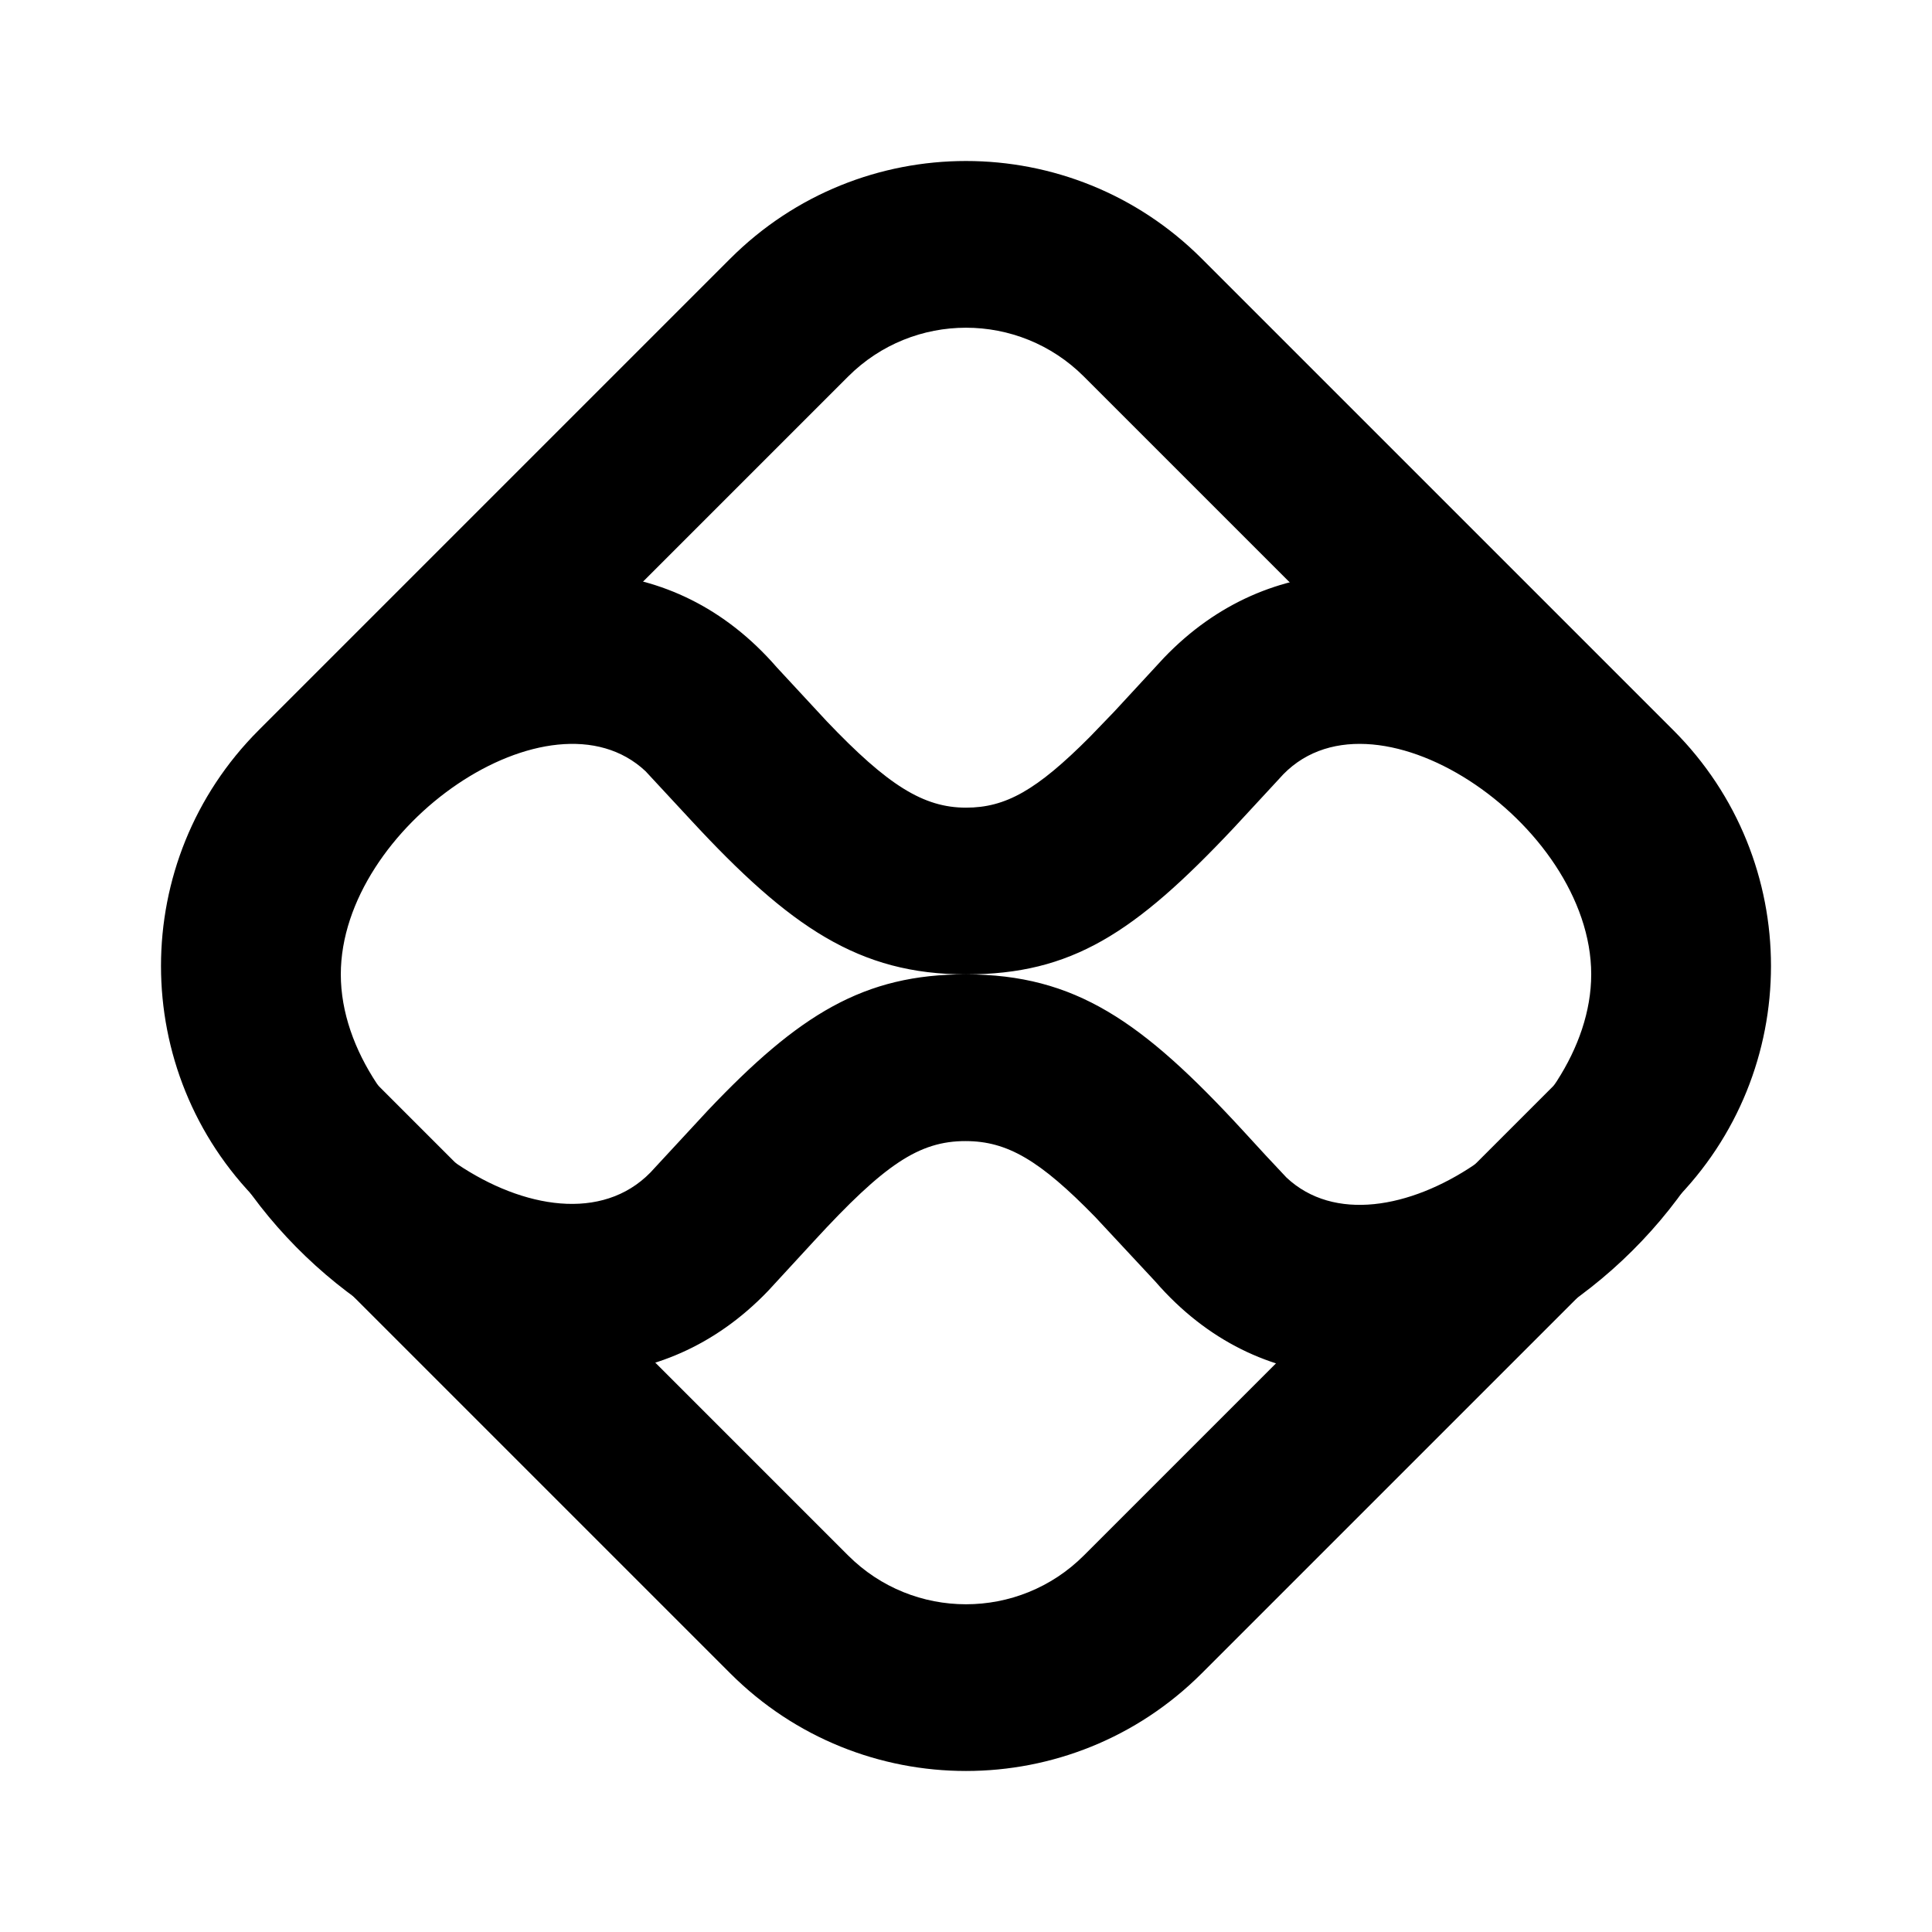
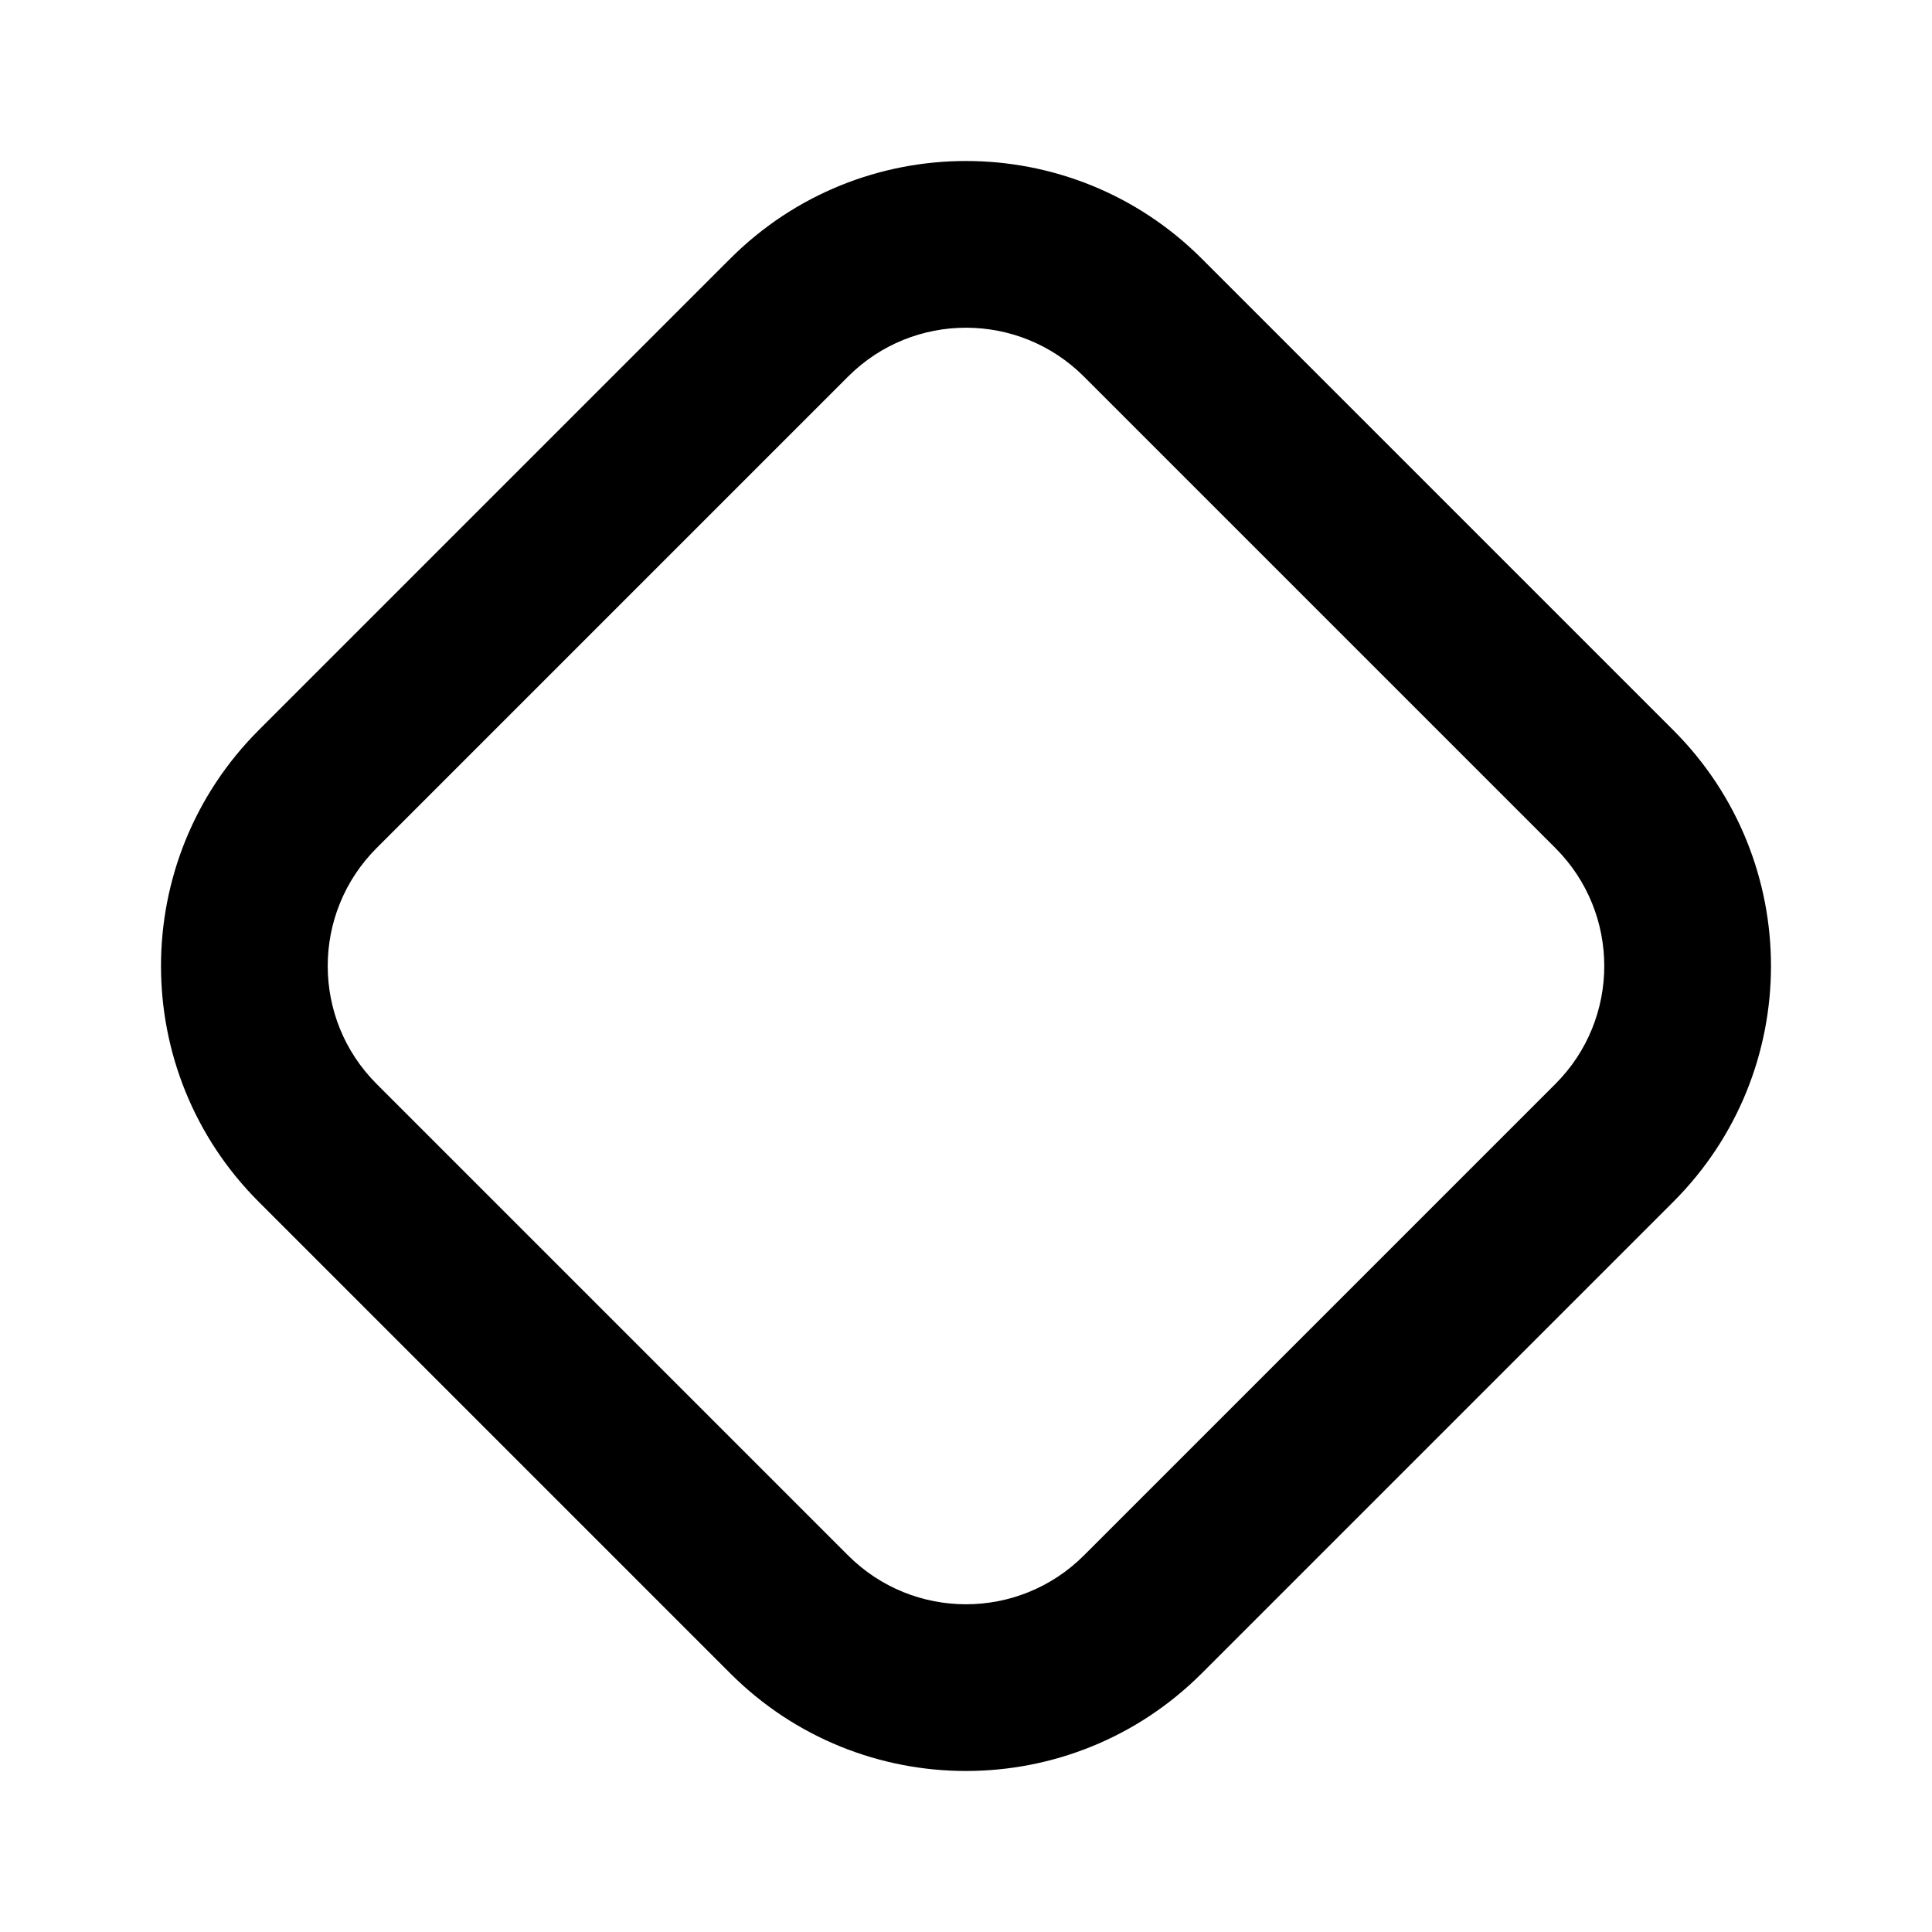
<svg xmlns="http://www.w3.org/2000/svg" width="1200pt" height="1200pt" version="1.1" viewBox="0 0 1200 1200">
  <g>
    <path d="m453.55 160.66-292.89 292.89c-80.879 80.879-80.879 212.01 0 292.89l292.89 292.89c80.883 80.879 212.01 80.879 292.89 0l292.9-292.89c80.875-80.883 80.875-212.02 0-292.89l-292.9-292.89c-80.879-80.879-212.01-80.879-292.89 0zm219.67 73.223 292.9 292.89c40.434 40.438 40.434 106.01-0.004 146.45l-292.89 292.89c-40.441 40.441-106 40.441-146.45 0l-292.89-292.89c-40.441-40.441-40.441-106.01 0-146.45l292.89-292.89c40.441-40.441 106-40.441 146.45 0z" />
-     <path d="m108.12 605.2c0 173.98 236.26 335.09 368.99 196.57l28.652-31.117c43.441-47.227 64.992-61.973 94.105-61.902 25.707 0.062 45.922 11.809 80.336 47.086l37.355 40.105c129.98 149.81 374.32-13.816 374.32-190.74 0-173.98-236.25-335.09-368.99-196.57l-30.801 33.344-15.125 15.695c-33.176 33.312-52.414 43.98-76.965 43.98-26.445 0-48.613-13.926-86.406-53.57l-31.113-33.578c-130.03-149.84-374.36 13.773-374.36 190.7zm880.21 0c0 91.766-130.38 181.49-189.28 126.19l-12.816-13.672-14.148-15.41c-62.879-68.324-104.33-96.949-171.96-97.109-63.691-0.16-104 24.996-160.47 84.527l-32.875 35.516c-57.582 66.293-195.1-25.797-195.1-120.04 0-91.766 130.38-181.48 189.28-126.19l28.176 30.383c61.508 66.492 104.45 95.809 170.87 95.809 65.578 0 104.67-25.508 166.18-90.859l28.246-30.531c56.379-64.941 193.9 27.145 193.9 121.39z" />
  </g>
</svg>